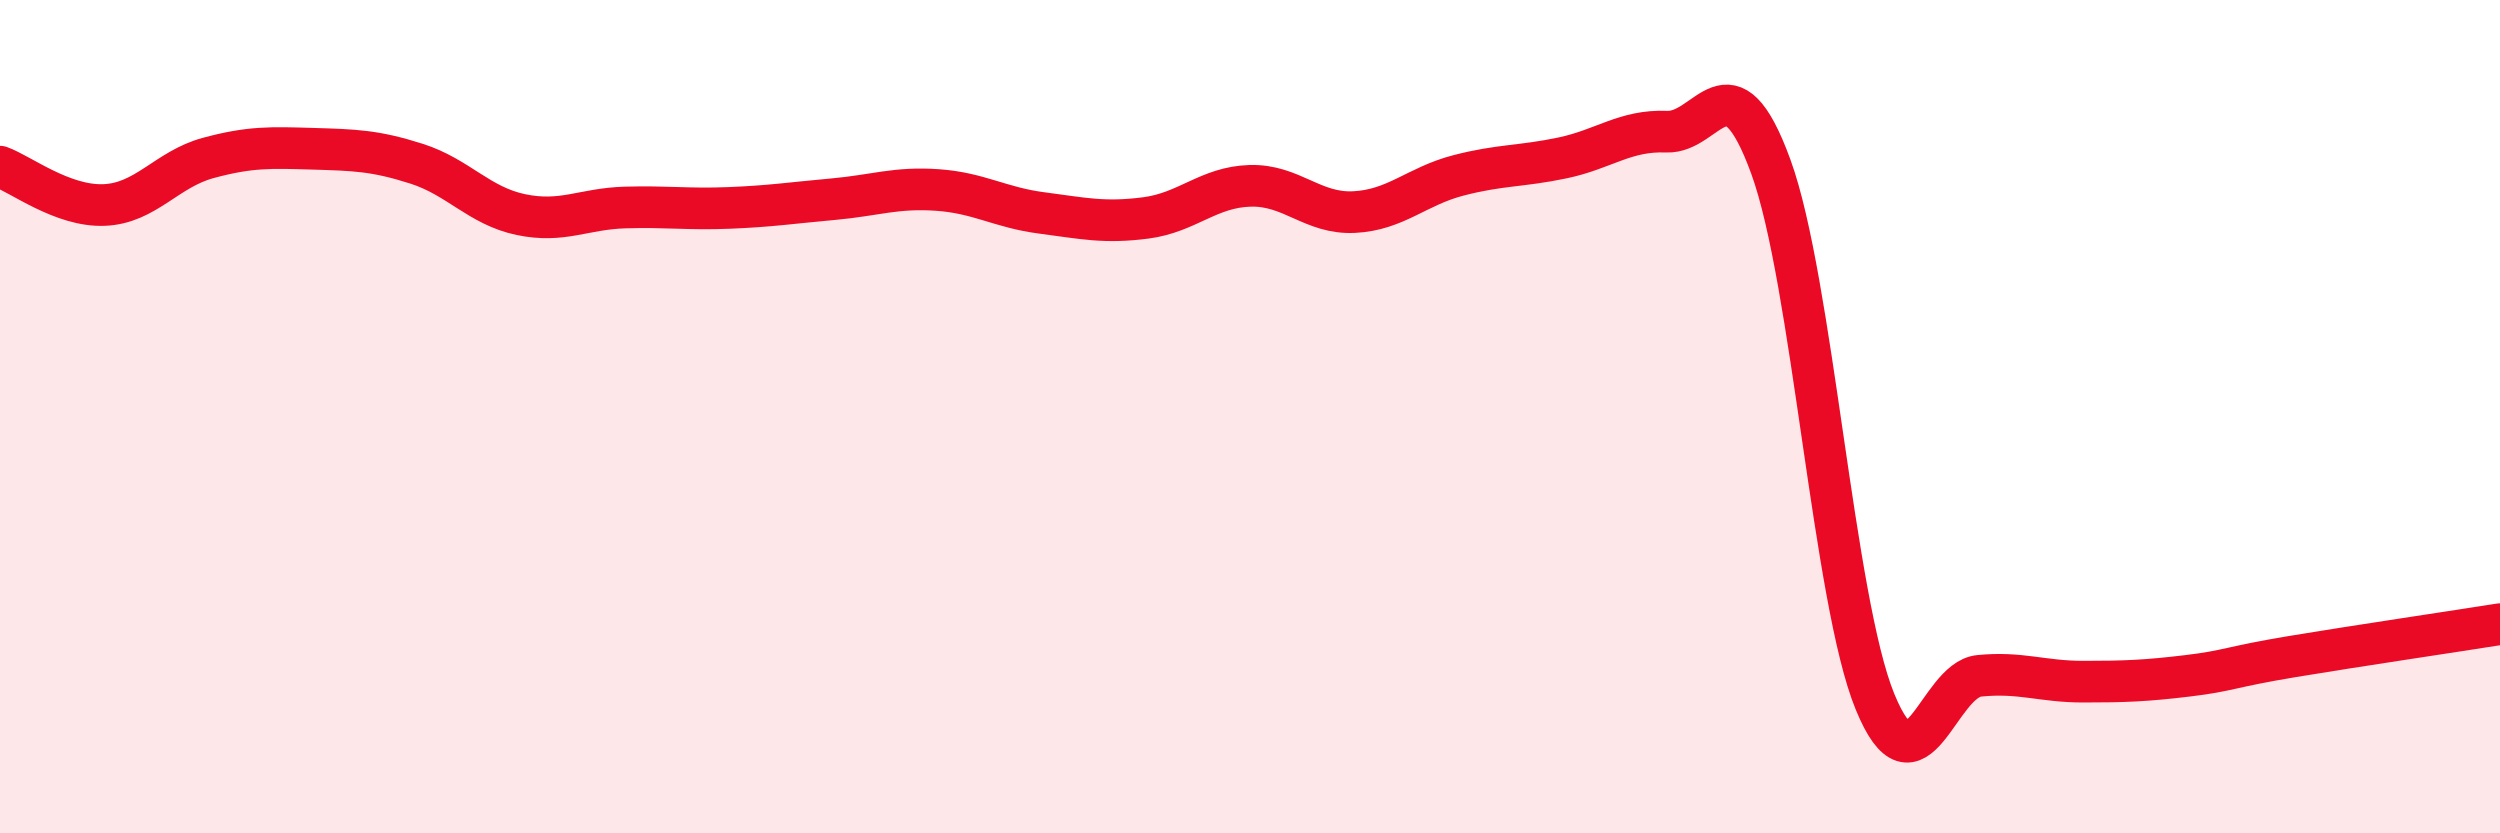
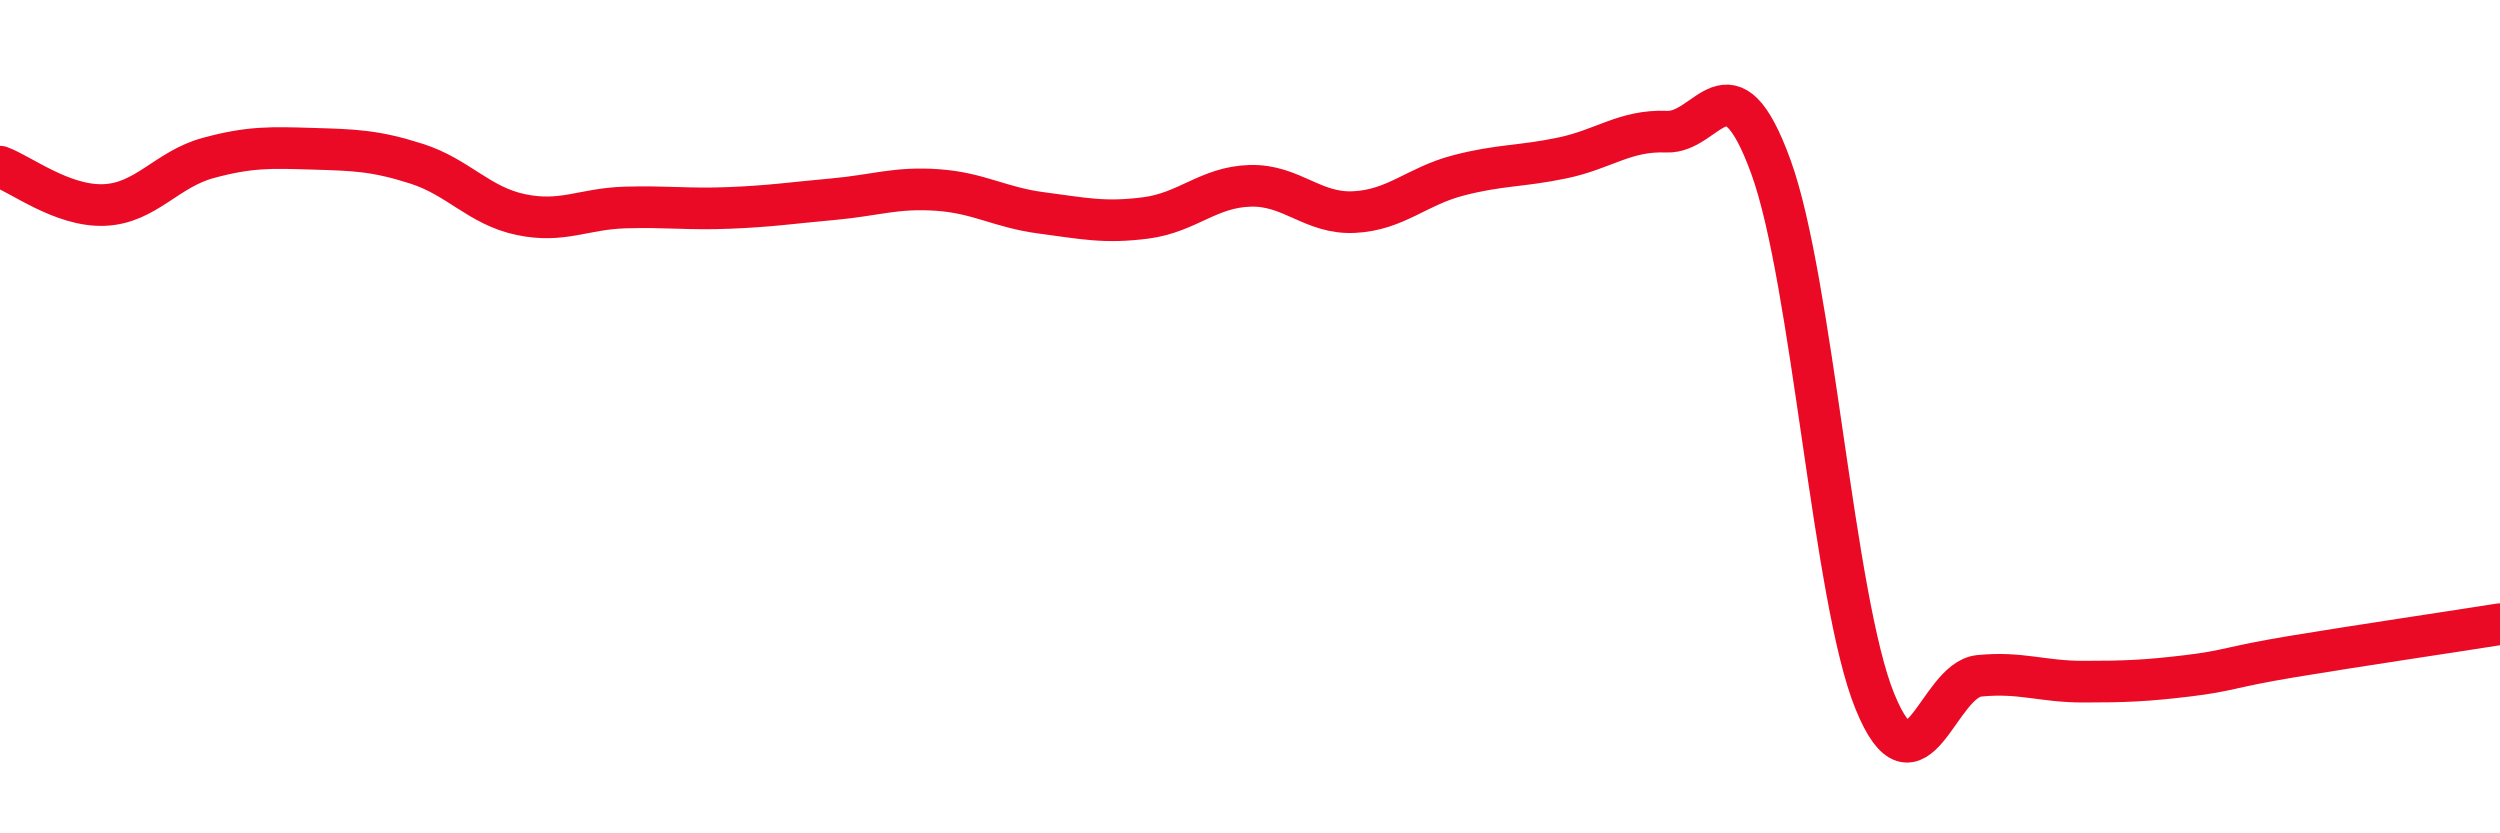
<svg xmlns="http://www.w3.org/2000/svg" width="60" height="20" viewBox="0 0 60 20">
-   <path d="M 0,4 C 0.5,4.18 1.5,4.96 2.5,4.92 C 3.5,4.88 4,4.06 5,3.79 C 6,3.52 6.5,3.54 7.5,3.57 C 8.5,3.6 9,3.61 10,3.93 C 11,4.25 11.5,4.94 12.5,5.15 C 13.5,5.36 14,5.01 15,4.98 C 16,4.95 16.5,5.03 17.5,4.99 C 18.5,4.95 19,4.87 20,4.78 C 21,4.69 21.5,4.49 22.5,4.56 C 23.5,4.63 24,4.98 25,5.11 C 26,5.24 26.5,5.36 27.5,5.23 C 28.5,5.1 29,4.49 30,4.46 C 31,4.43 31.5,5.14 32.5,5.09 C 33.5,5.04 34,4.47 35,4.21 C 36,3.95 36.5,4 37.5,3.79 C 38.5,3.58 39,3.12 40,3.16 C 41,3.2 41.5,1.26 42.5,4 C 43.5,6.74 44,14.4 45,16.84 C 46,19.28 46.5,16.32 47.5,16.22 C 48.5,16.12 49,16.36 50,16.36 C 51,16.36 51.5,16.34 52.5,16.22 C 53.5,16.1 53.5,16.01 55,15.76 C 56.5,15.51 59,15.14 60,14.98L60 20L0 20Z" fill="#EB0A25" opacity="0.1" stroke-linecap="round" stroke-linejoin="round" />
  <path d="M 0,4 C 0.5,4.18 1.5,4.96 2.5,4.92 C 3.5,4.88 4,4.06 5,3.79 C 6,3.52 6.5,3.54 7.5,3.57 C 8.5,3.6 9,3.61 10,3.93 C 11,4.25 11.5,4.94 12.5,5.15 C 13.5,5.36 14,5.01 15,4.98 C 16,4.95 16.5,5.03 17.5,4.99 C 18.5,4.95 19,4.87 20,4.78 C 21,4.69 21.5,4.49 22.5,4.56 C 23.5,4.63 24,4.98 25,5.11 C 26,5.24 26.5,5.36 27.5,5.23 C 28.5,5.1 29,4.49 30,4.46 C 31,4.43 31.5,5.14 32.5,5.09 C 33.5,5.04 34,4.47 35,4.21 C 36,3.95 36.5,4 37.5,3.79 C 38.5,3.58 39,3.12 40,3.16 C 41,3.2 41.5,1.26 42.5,4 C 43.5,6.74 44,14.4 45,16.84 C 46,19.28 46.5,16.32 47.5,16.22 C 48.5,16.12 49,16.36 50,16.36 C 51,16.36 51.5,16.34 52.5,16.22 C 53.5,16.1 53.5,16.01 55,15.76 C 56.5,15.51 59,15.14 60,14.98" stroke="#EB0A25" stroke-width="1" fill="none" stroke-linecap="round" stroke-linejoin="round" />
</svg>